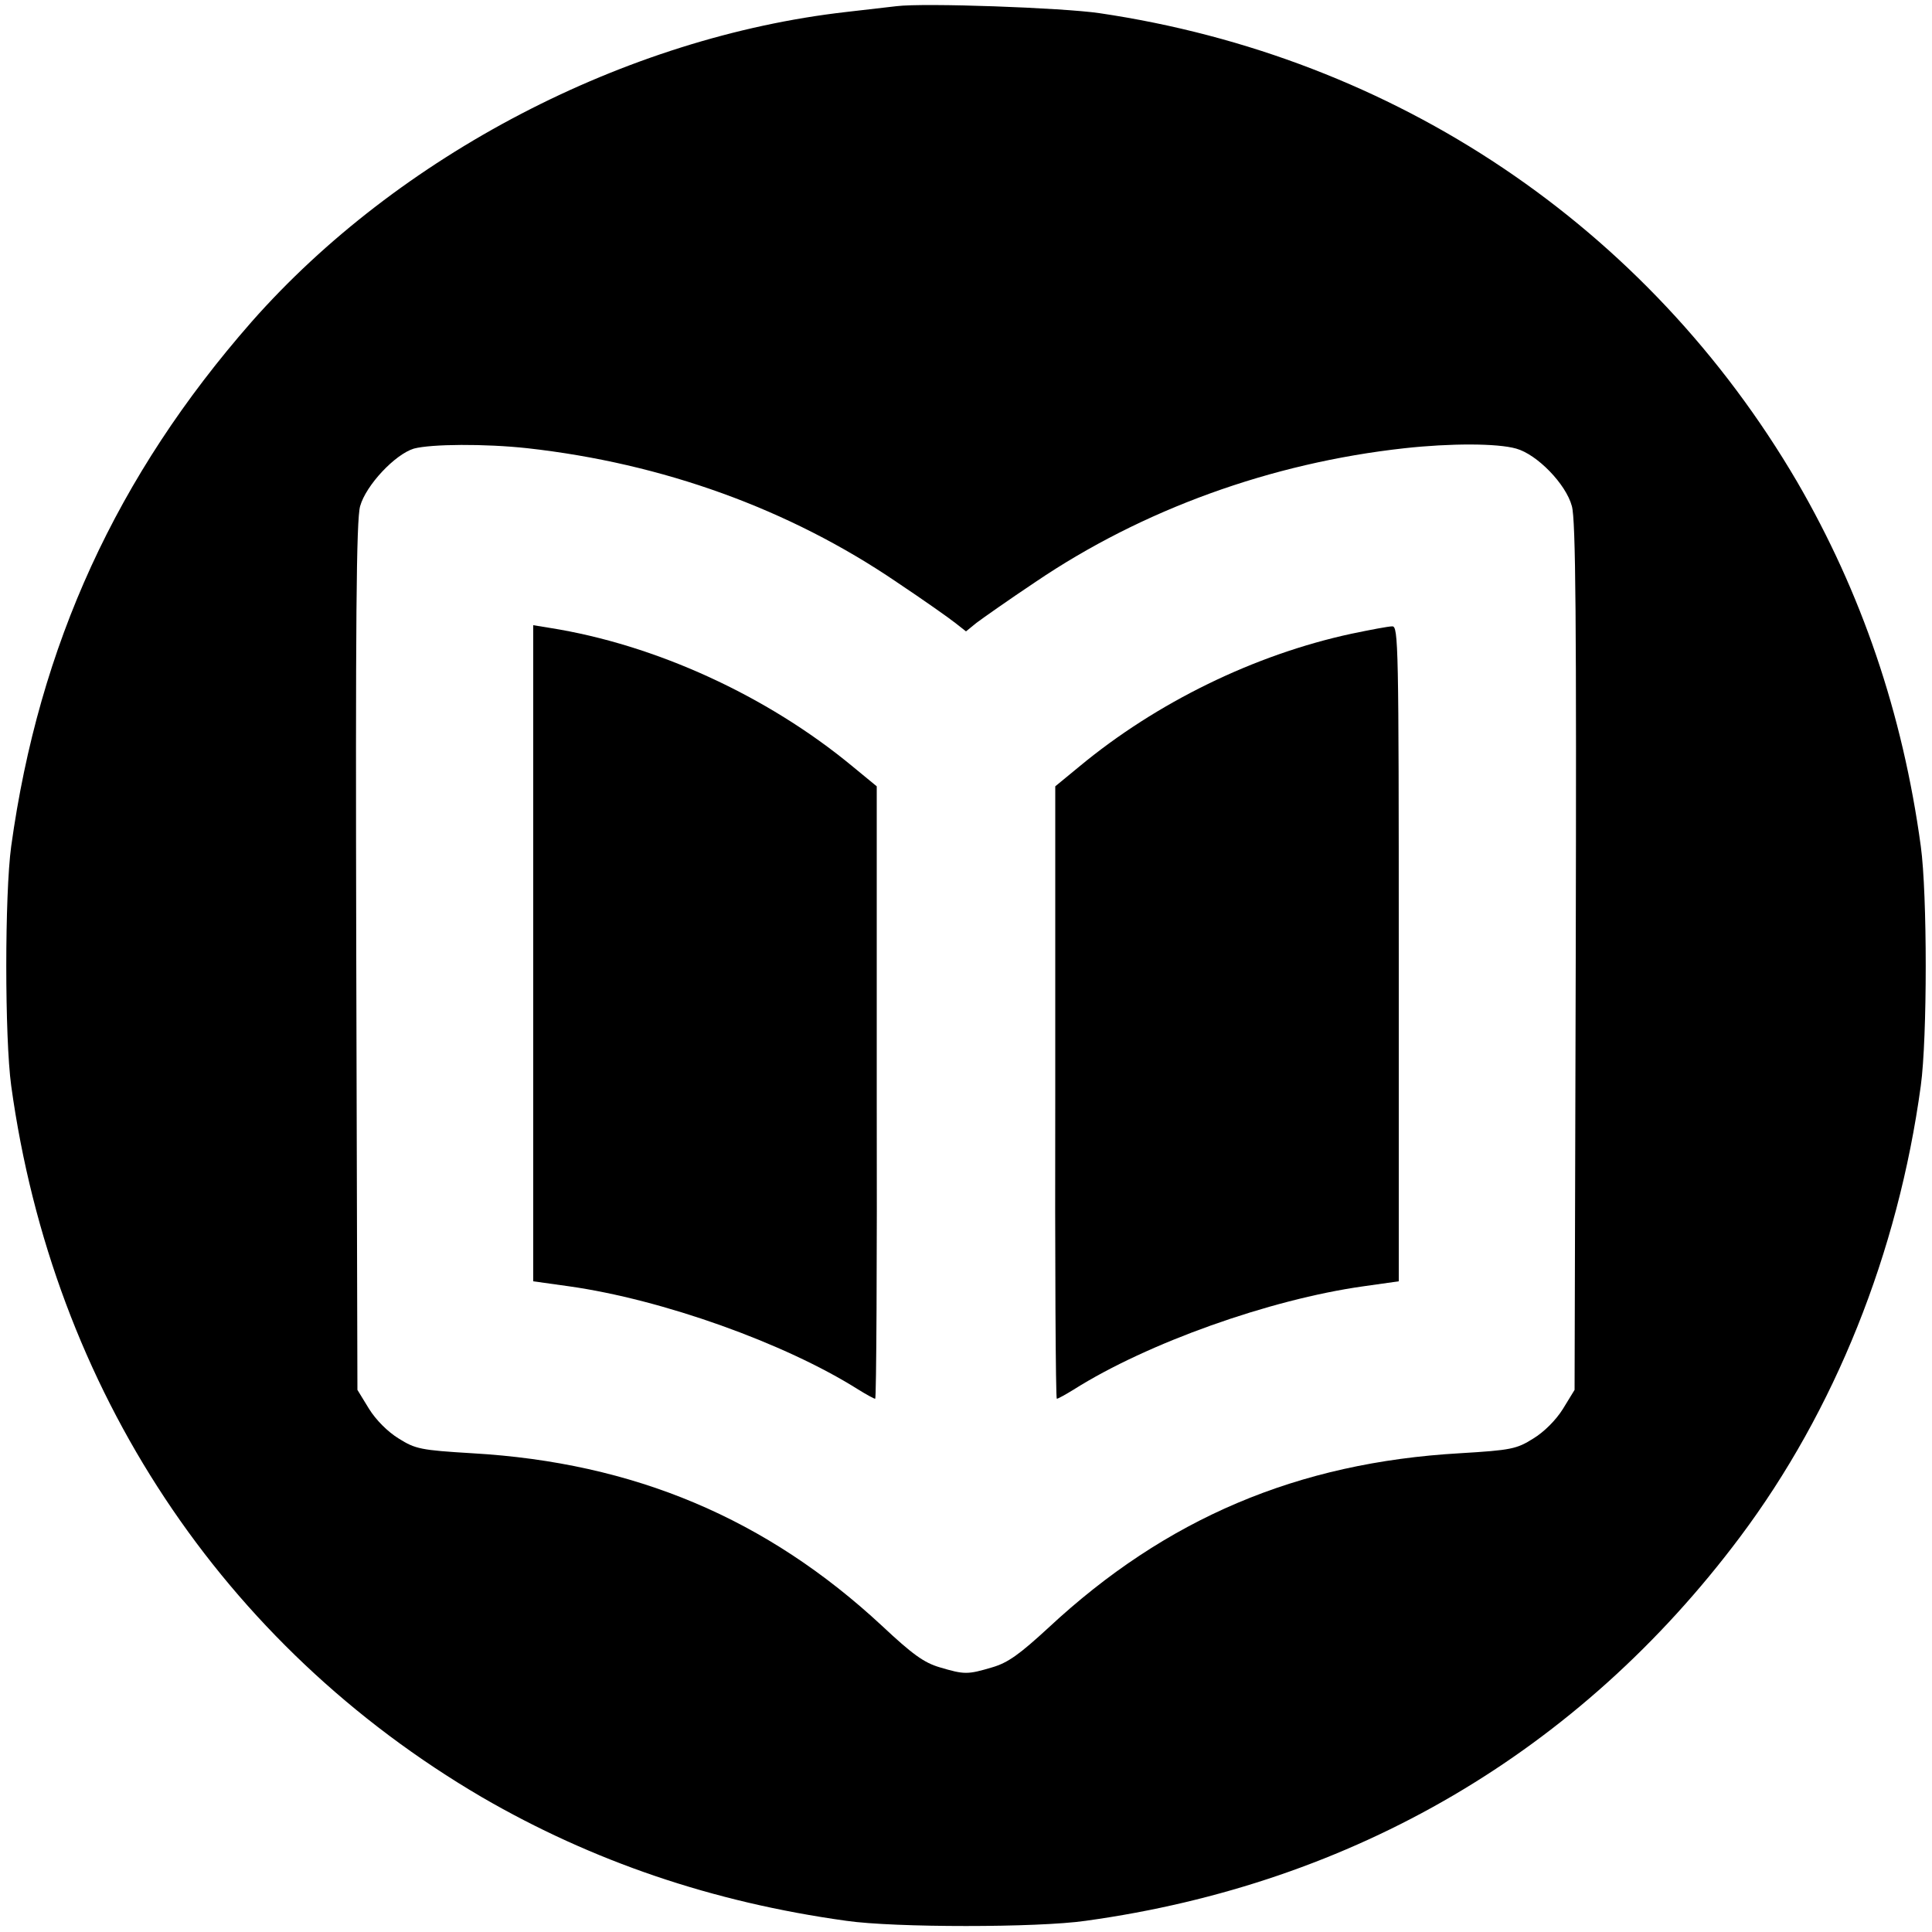
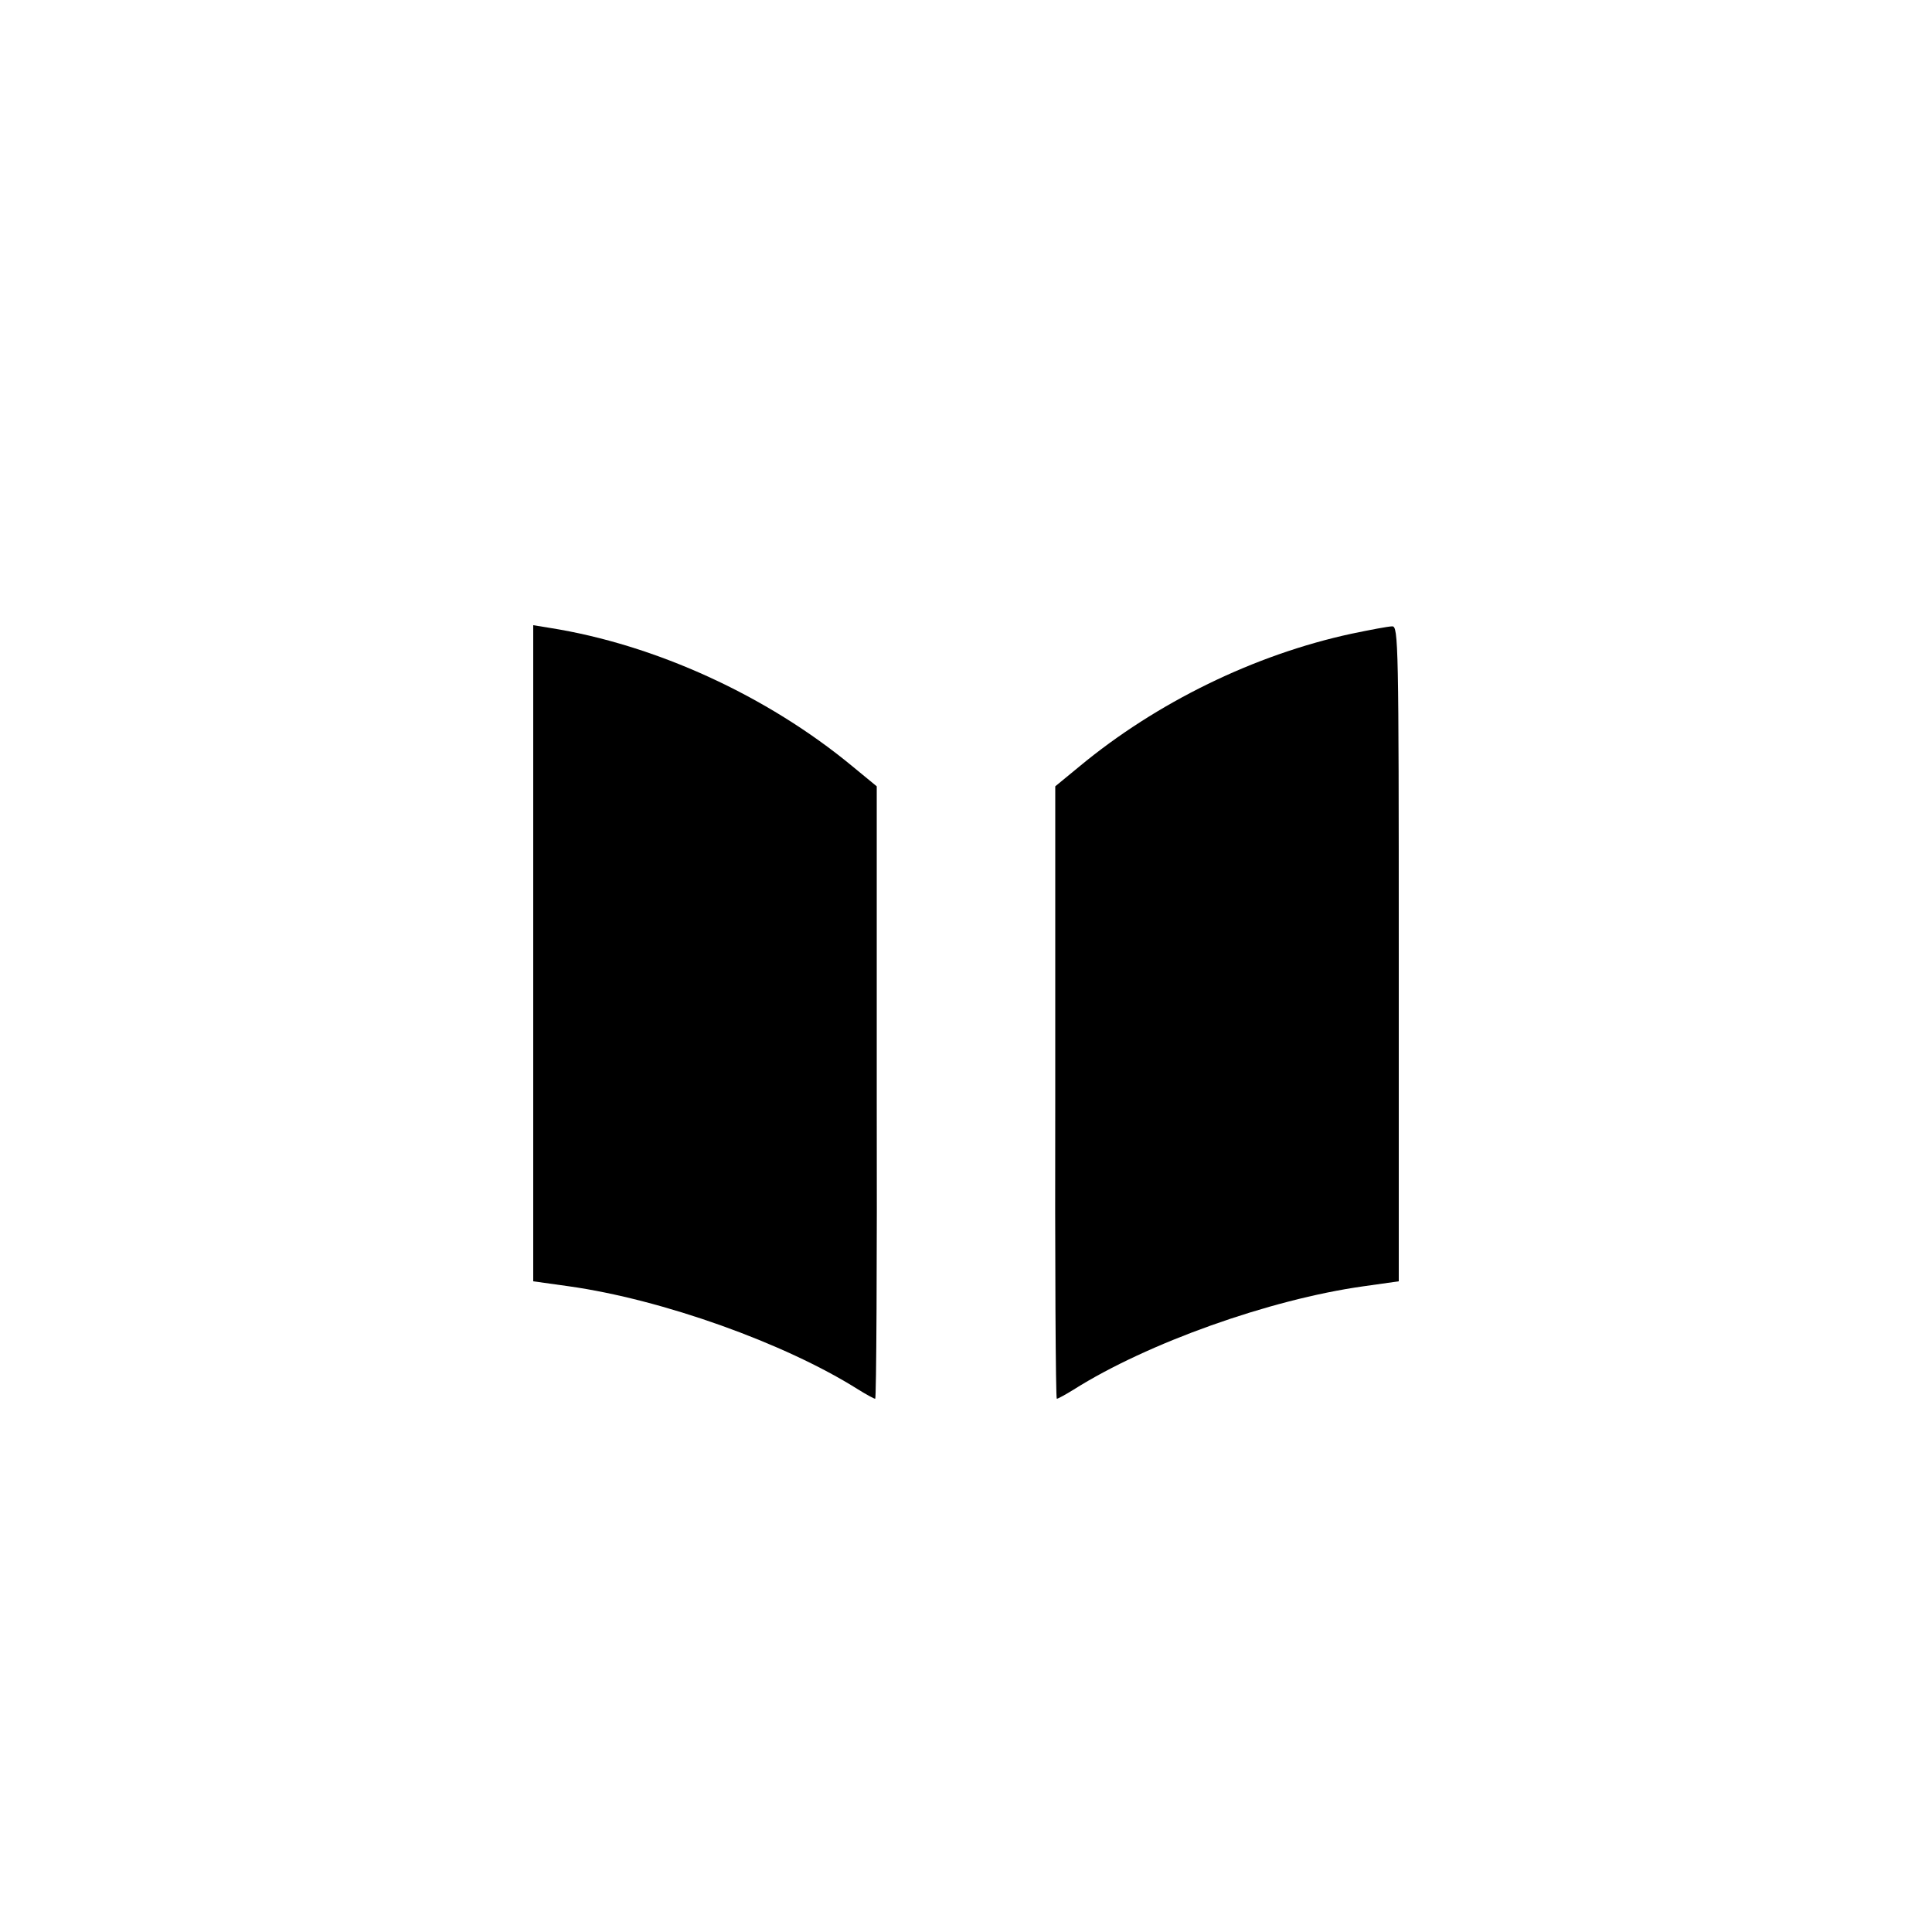
<svg xmlns="http://www.w3.org/2000/svg" version="1.0" width="500pt" height="500pt" viewBox="0 0 500 500" preserveAspectRatio="xMidYMid meet">
  <g transform="translate(0,500) scale(0.1,-0.1)" fill="#000000" stroke="none">
-     <path d="M2320 4984 c-19 -2 -78 -9 -130 -15 -572 -65 -1159 -371 -1539 -802 -349 -398 -550 -836 -622 -1357 -17 -124 -17 -496 0 -620 108 -785 547 -1448 1218 -1841 286 -166 597 -272 943 -320 124 -18 496 -18 620 0 694 96 1277 438 1693 993 245 327 409 735 468 1168 17 124 17 496 0 620 -47 345 -154 657 -320 943 -387 661 -1040 1100 -1806 1213 -96 14 -453 27 -525 18z m-955 -1144 c350 -39 677 -157 955 -346 69 -46 137 -94 152 -106 l28 -22 27 22 c16 12 84 60 153 106 276 187 609 308 955 346 118 13 240 13 289 -1 54 -15 129 -92 144 -149 10 -35 12 -299 10 -1166 l-3 -1121 -30 -49 c-18 -29 -49 -60 -77 -77 -43 -27 -57 -30 -190 -38 -420 -24 -761 -169 -1064 -451 -75 -69 -105 -91 -146 -103 -64 -19 -72 -19 -136 0 -41 12 -71 34 -149 107 -299 278 -642 423 -1061 447 -133 8 -147 11 -190 38 -28 17 -59 48 -77 77 l-30 49 -3 1121 c-2 867 0 1131 10 1166 15 54 90 134 139 149 45 12 184 13 294 1z" />
    <path d="M1380 2533 l0 -849 93 -13 c241 -34 558 -147 748 -267 21 -13 41 -24 44 -24 3 0 5 357 4 793 l0 792 -62 51 c-222 184 -512 316 -784 359 l-43 7 0 -849z" />
    <path d="M3498 3360 c-251 -54 -505 -178 -705 -344 l-62 -51 0 -792 c-1 -436 1 -793 4 -793 3 0 23 11 44 24 190 120 507 233 749 267 l92 13 0 848 c0 801 -1 848 -17 847 -10 0 -57 -9 -105 -19z" />
  </g>
</svg>